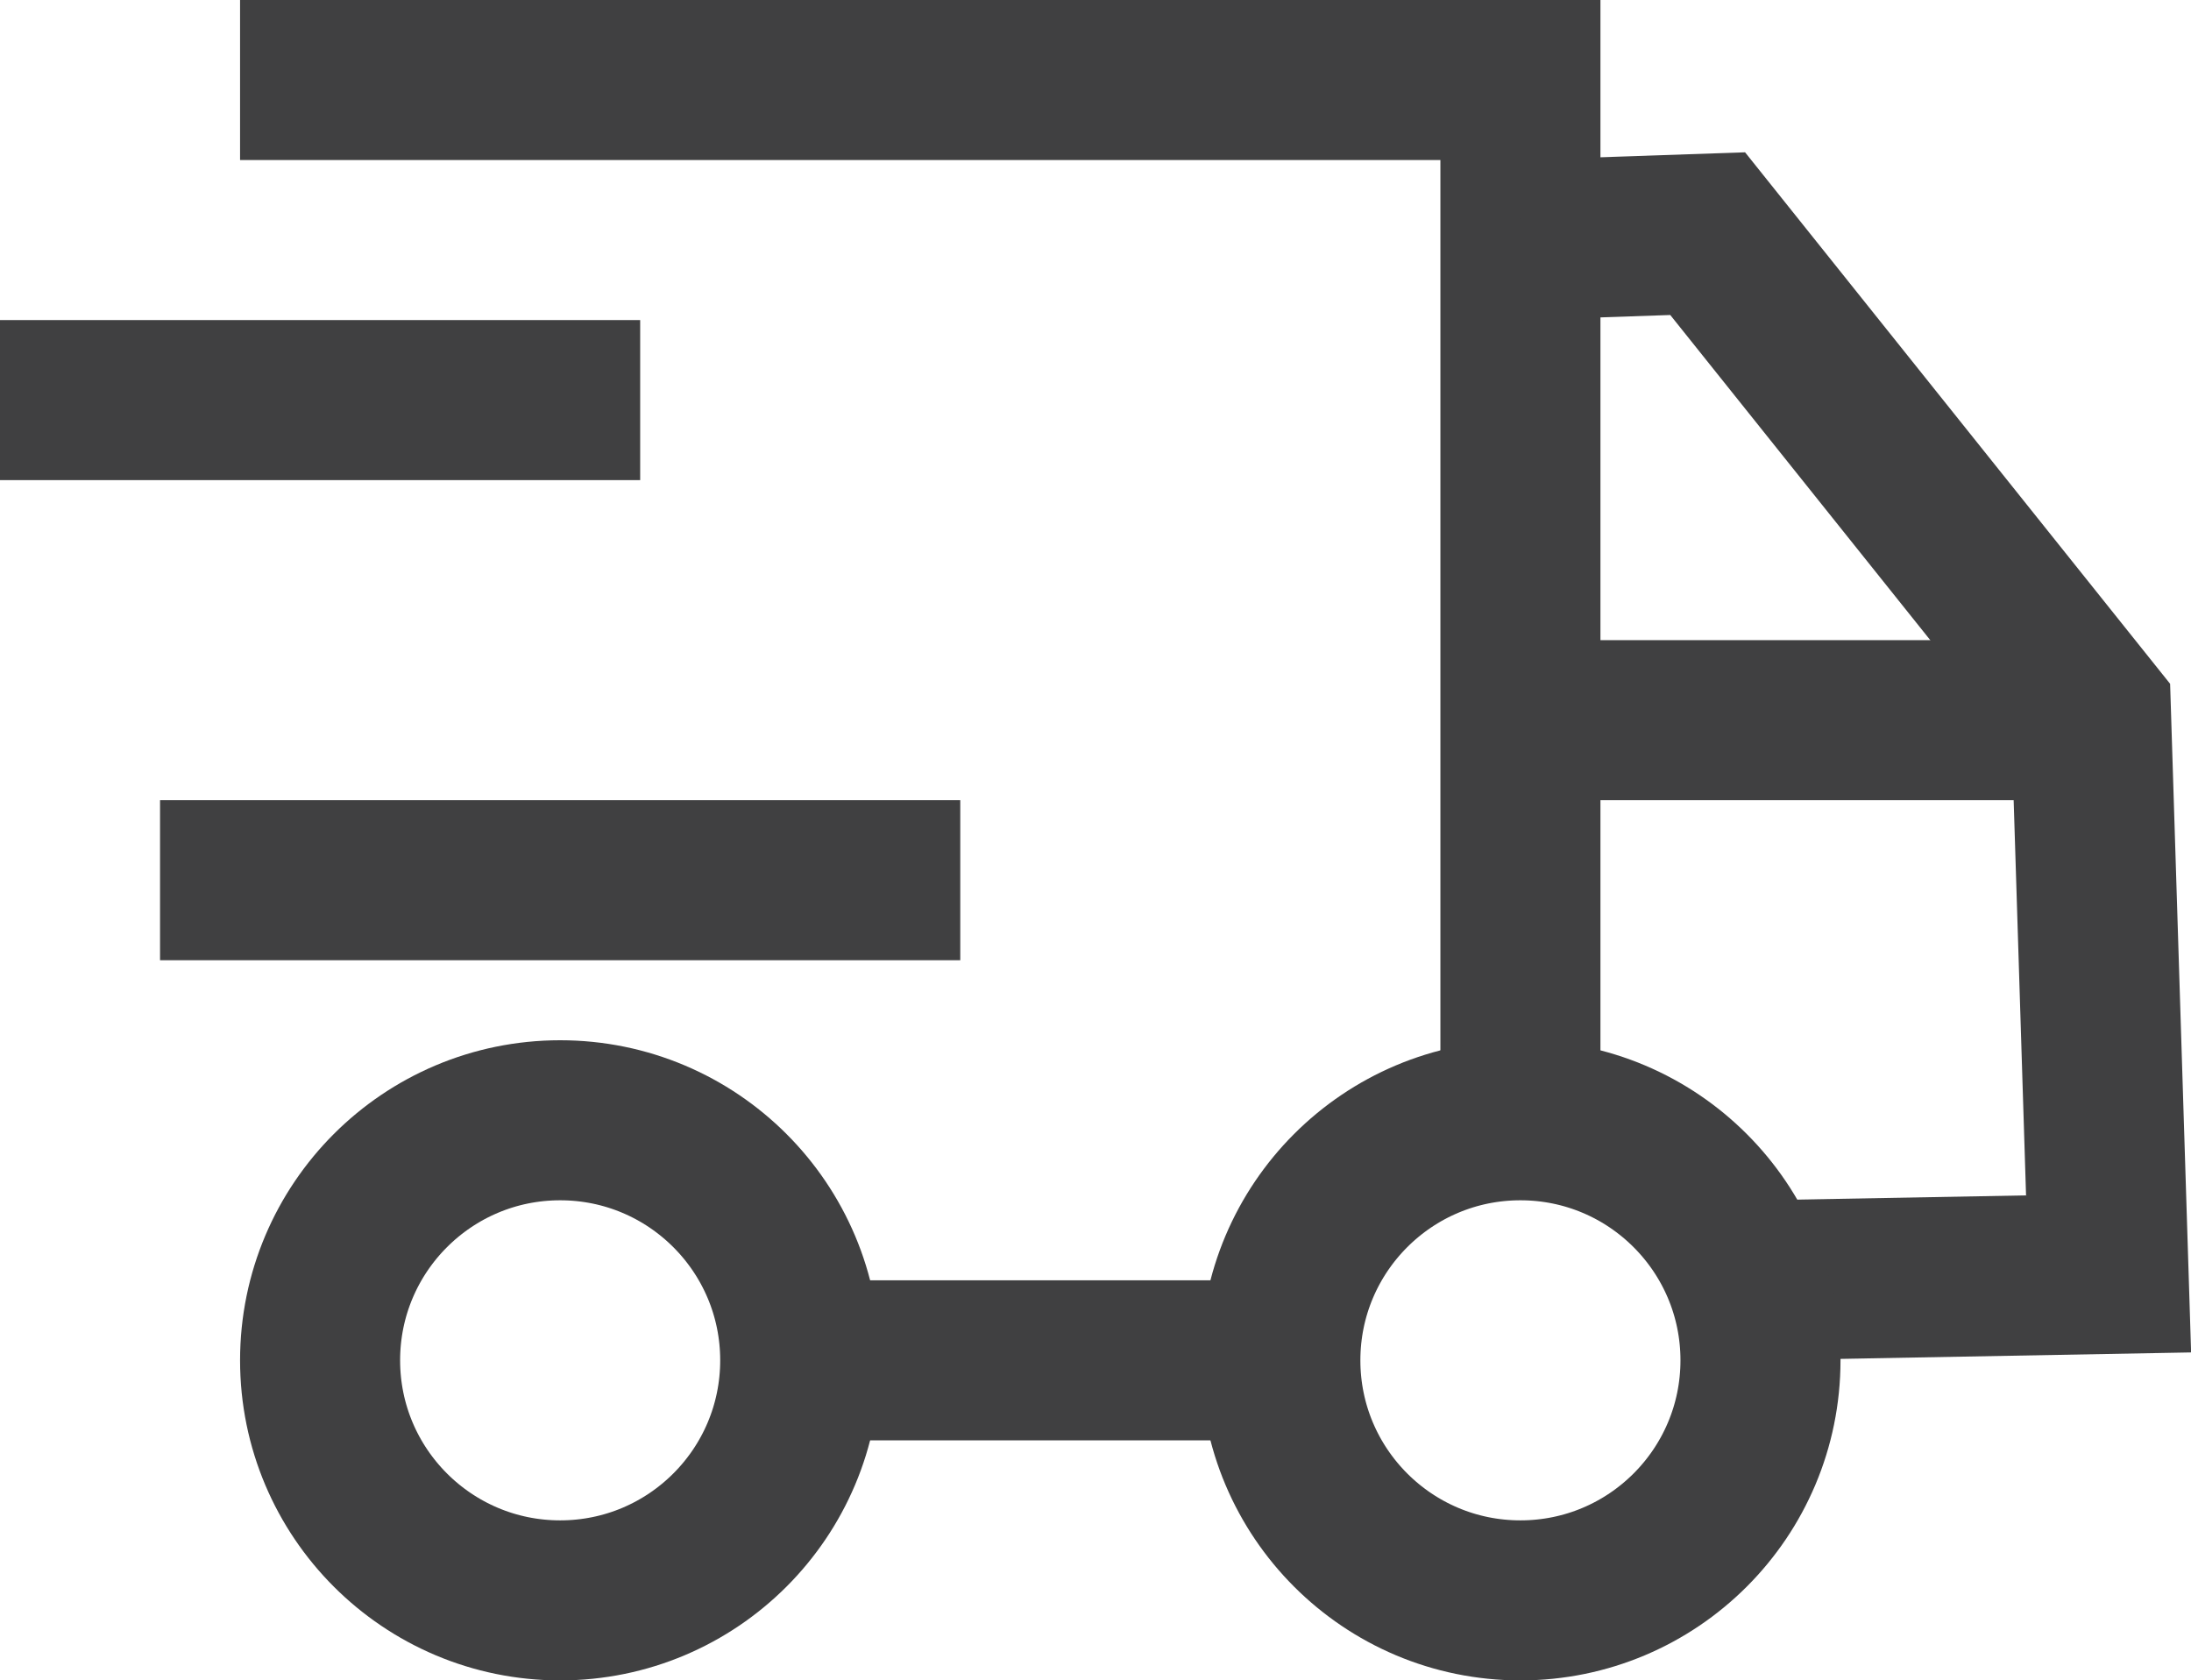
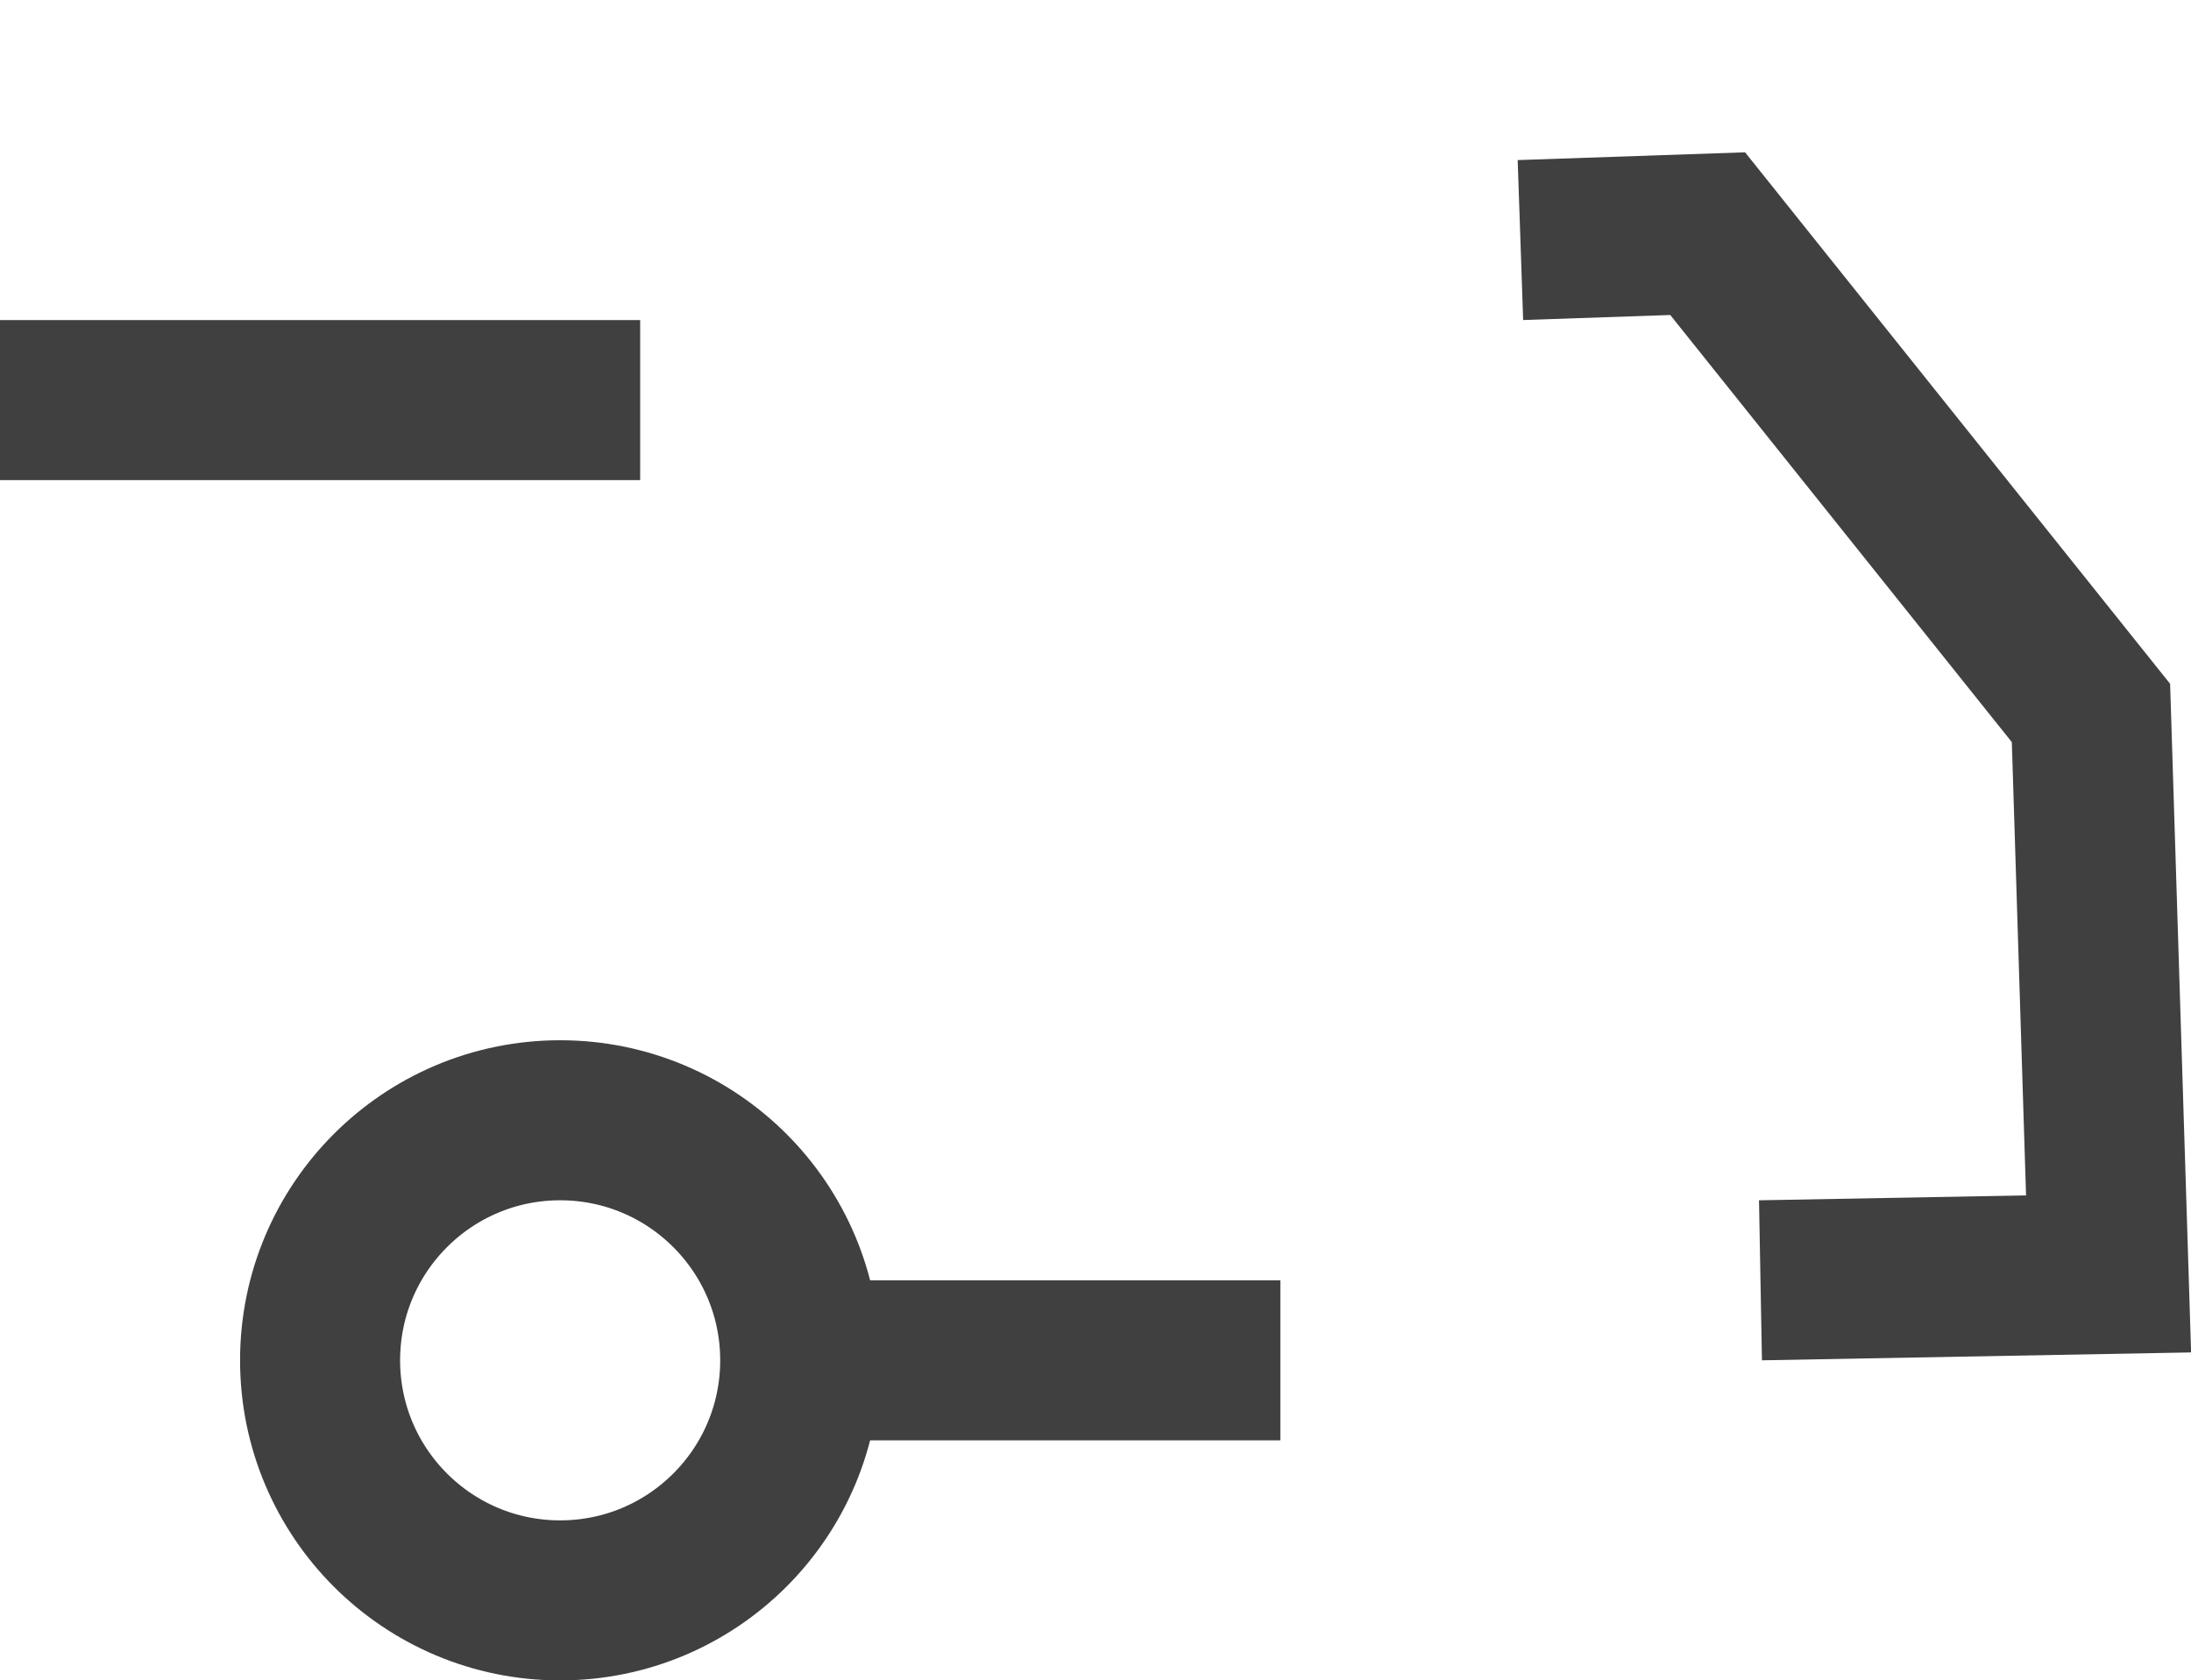
<svg xmlns="http://www.w3.org/2000/svg" id="Layer_2" data-name="Layer 2" viewBox="0 0 27.38 21">
  <defs>
    <style>
      .cls-1 {
        fill: none;
        stroke: #404041;
        stroke-miterlimit: 10;
        stroke-width: 2px;
      }
    </style>
  </defs>
  <g id="Layer_1-2" data-name="Layer 1">
-     <polyline class="cls-1" points="19 14 19 1 3 1" />
    <line class="cls-1" y1="5" x2="8" y2="5" />
-     <line class="cls-1" x1="2" y1="11" x2="12" y2="11" />
-     <line class="cls-1" x1="19" y1="9" x2="26" y2="9" />
    <polyline class="cls-1" points="19 3 21.34 2.92 26.13 8.91 26.35 15.92 22 16" />
-     <circle class="cls-1" cx="19" cy="17" r="3" />
    <circle class="cls-1" cx="7" cy="17" r="3" />
    <line class="cls-1" x1="16" y1="17" x2="10.5" y2="17" />
  </g>
</svg>